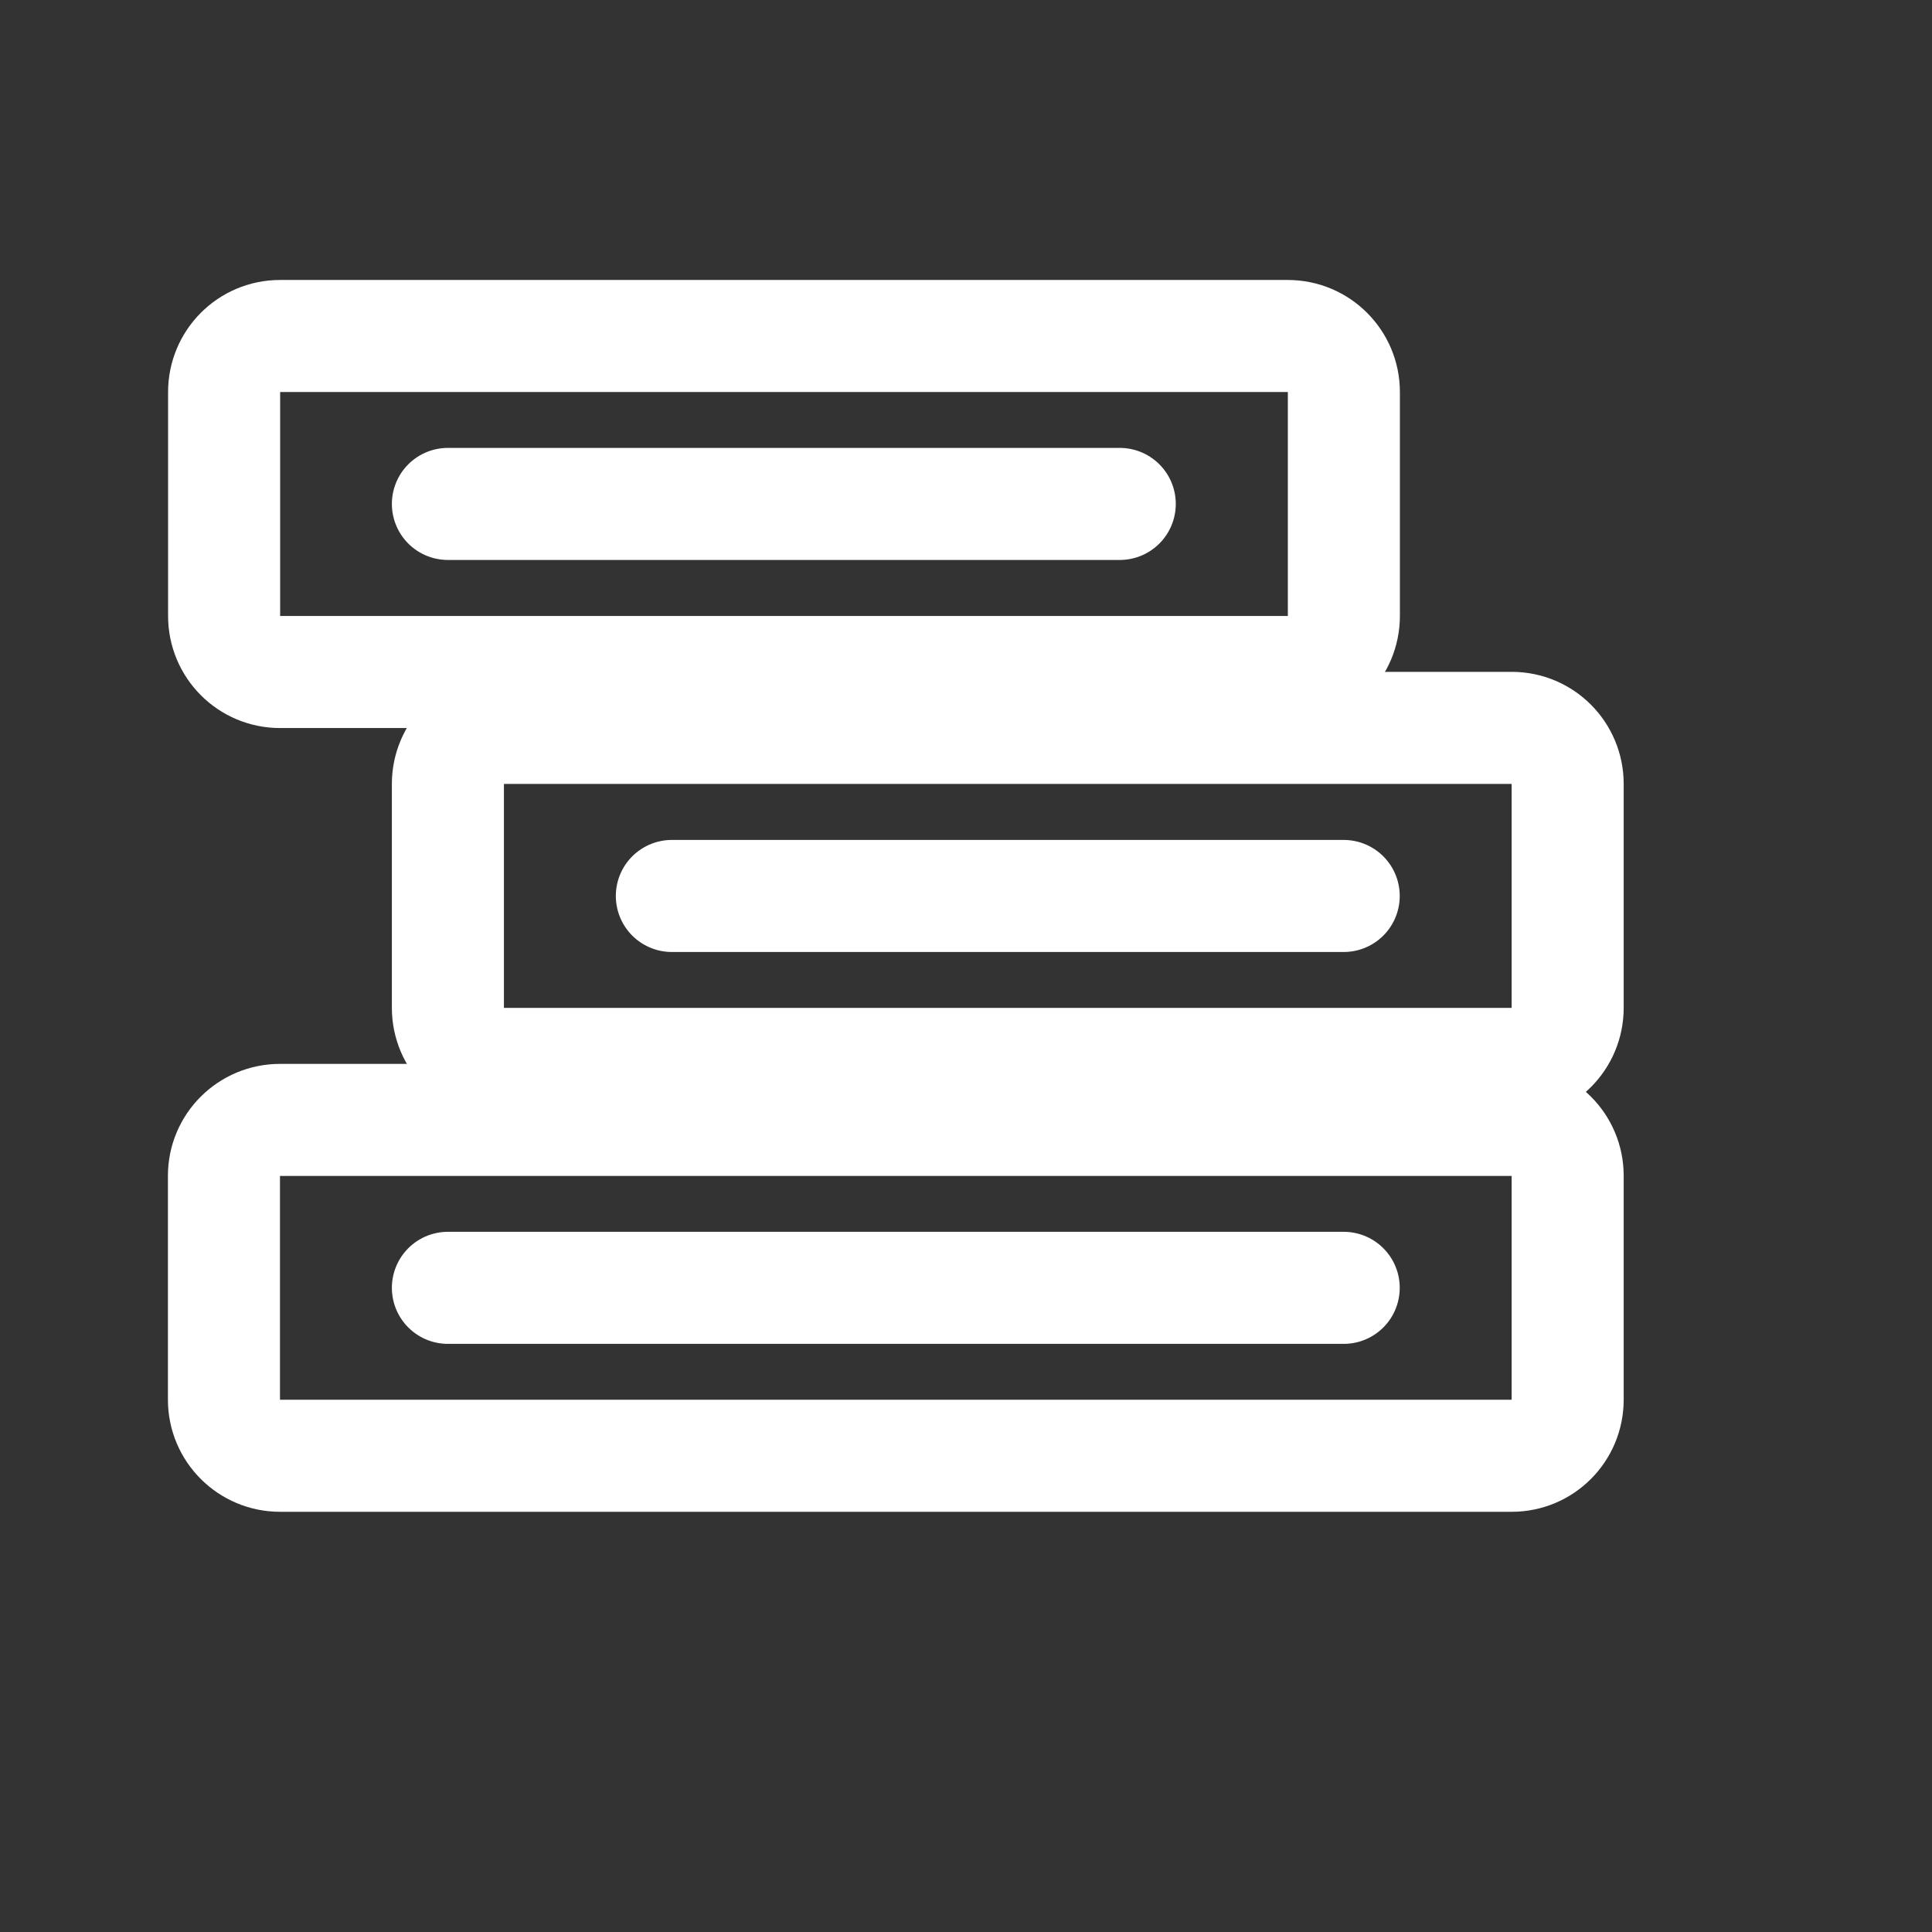
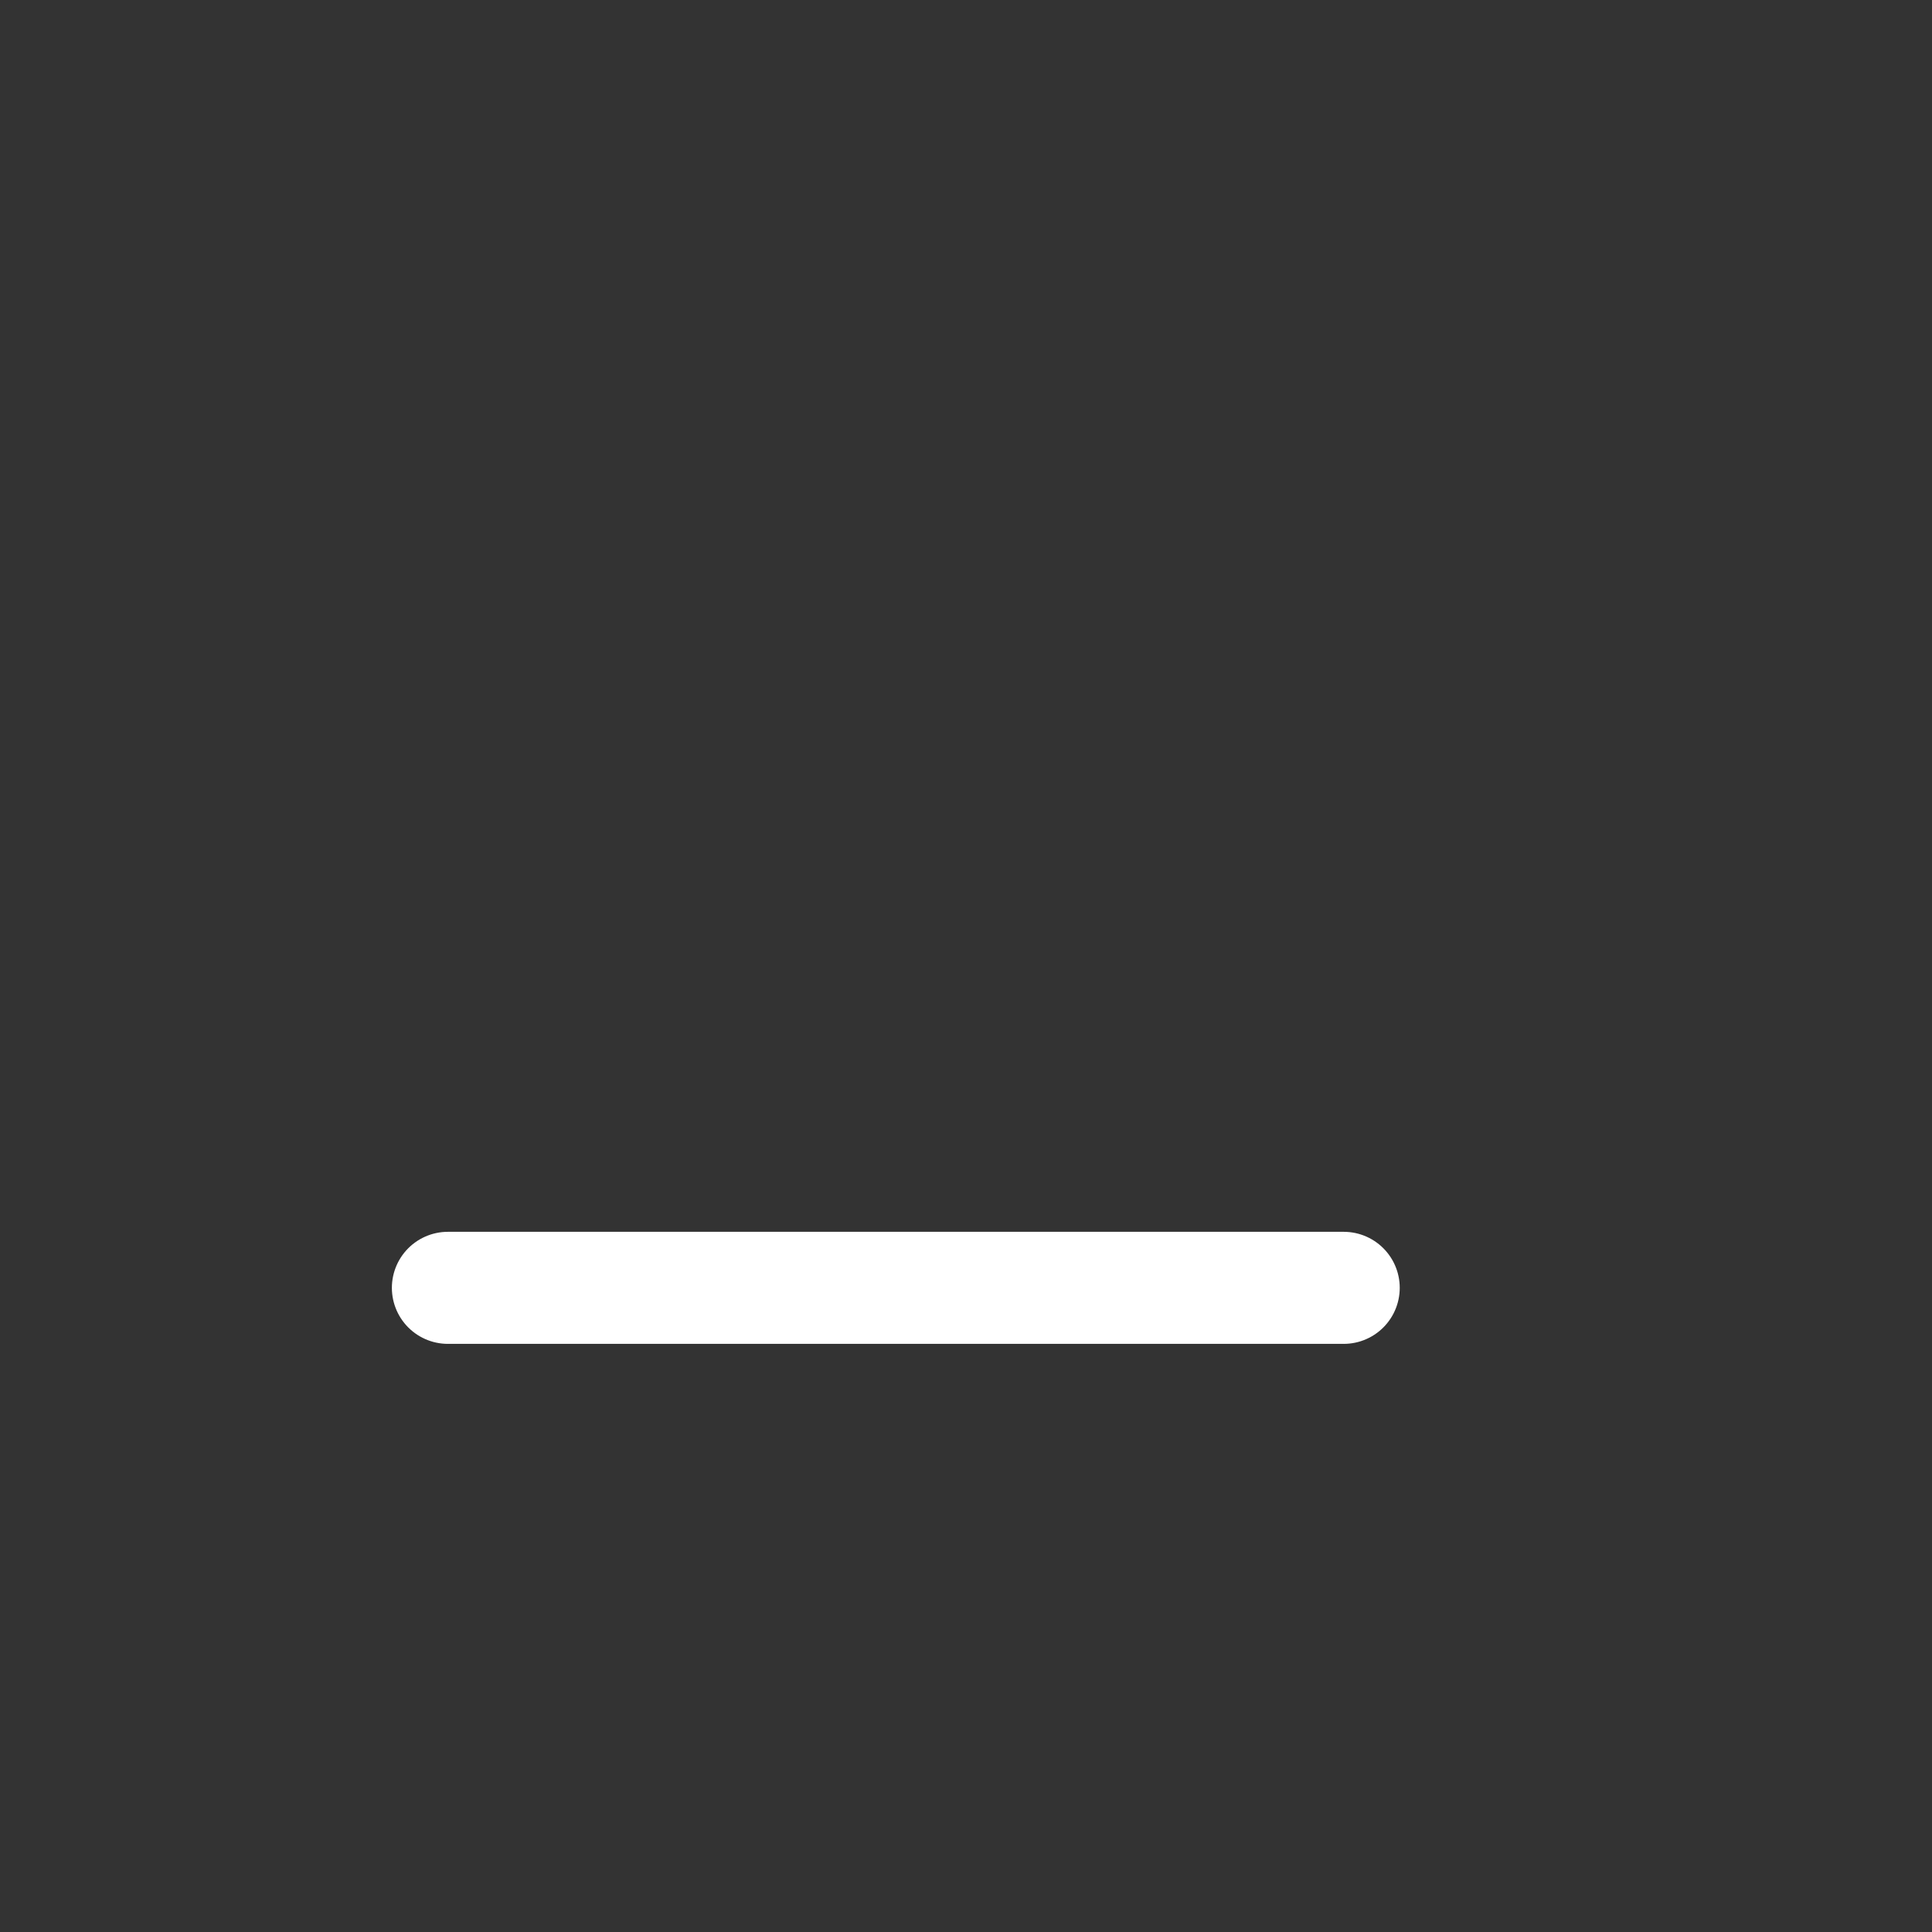
<svg xmlns="http://www.w3.org/2000/svg" fill="none" height="100%" overflow="visible" preserveAspectRatio="none" style="display: block;" viewBox="0 0 12 12" width="100%">
  <rect x="0" y="0" width="12" height="12" fill="#333333" stroke="none" />
  <g id="book 1">
    <g id="book">
-       <path d="M9.737 8.694V7.303C9.737 7.111 9.582 6.956 9.39 6.956L1.739 6.956C1.547 6.956 1.391 7.111 1.391 7.303V8.694C1.391 8.886 1.547 9.042 1.739 9.042H9.39C9.582 9.042 9.737 8.886 9.737 8.694Z" id="Vector" stroke="white" stroke-linecap="round" stroke-linejoin="round" stroke-width="0.696" />
-       <path d="M9.737 6.26V4.869C9.737 4.677 9.582 4.521 9.39 4.521H3.13C2.938 4.521 2.782 4.677 2.782 4.869V6.26C2.782 6.452 2.938 6.608 3.13 6.608H9.39C9.582 6.608 9.737 6.452 9.737 6.26Z" id="Vector_2" stroke="white" stroke-linecap="round" stroke-linejoin="round" stroke-width="0.696" />
-       <path d="M8.347 3.826V2.435C8.347 2.243 8.191 2.087 7.999 2.087L1.739 2.087C1.547 2.087 1.392 2.243 1.392 2.435V3.826C1.392 4.018 1.547 4.174 1.739 4.174H7.999C8.191 4.174 8.347 4.018 8.347 3.826Z" id="Vector_3" stroke="white" stroke-linecap="round" stroke-linejoin="round" stroke-width="0.696" />
      <path d="M8.346 7.999H2.782" id="Vector_4" stroke="white" stroke-linecap="round" stroke-linejoin="round" stroke-width="0.696" />
-       <path d="M4.173 5.565H8.346" id="Vector_5" stroke="white" stroke-linecap="round" stroke-linejoin="round" stroke-width="0.696" />
-       <path d="M2.782 3.13H6.955" id="Vector_6" stroke="white" stroke-linecap="round" stroke-linejoin="round" stroke-width="0.696" />
    </g>
  </g>
</svg>